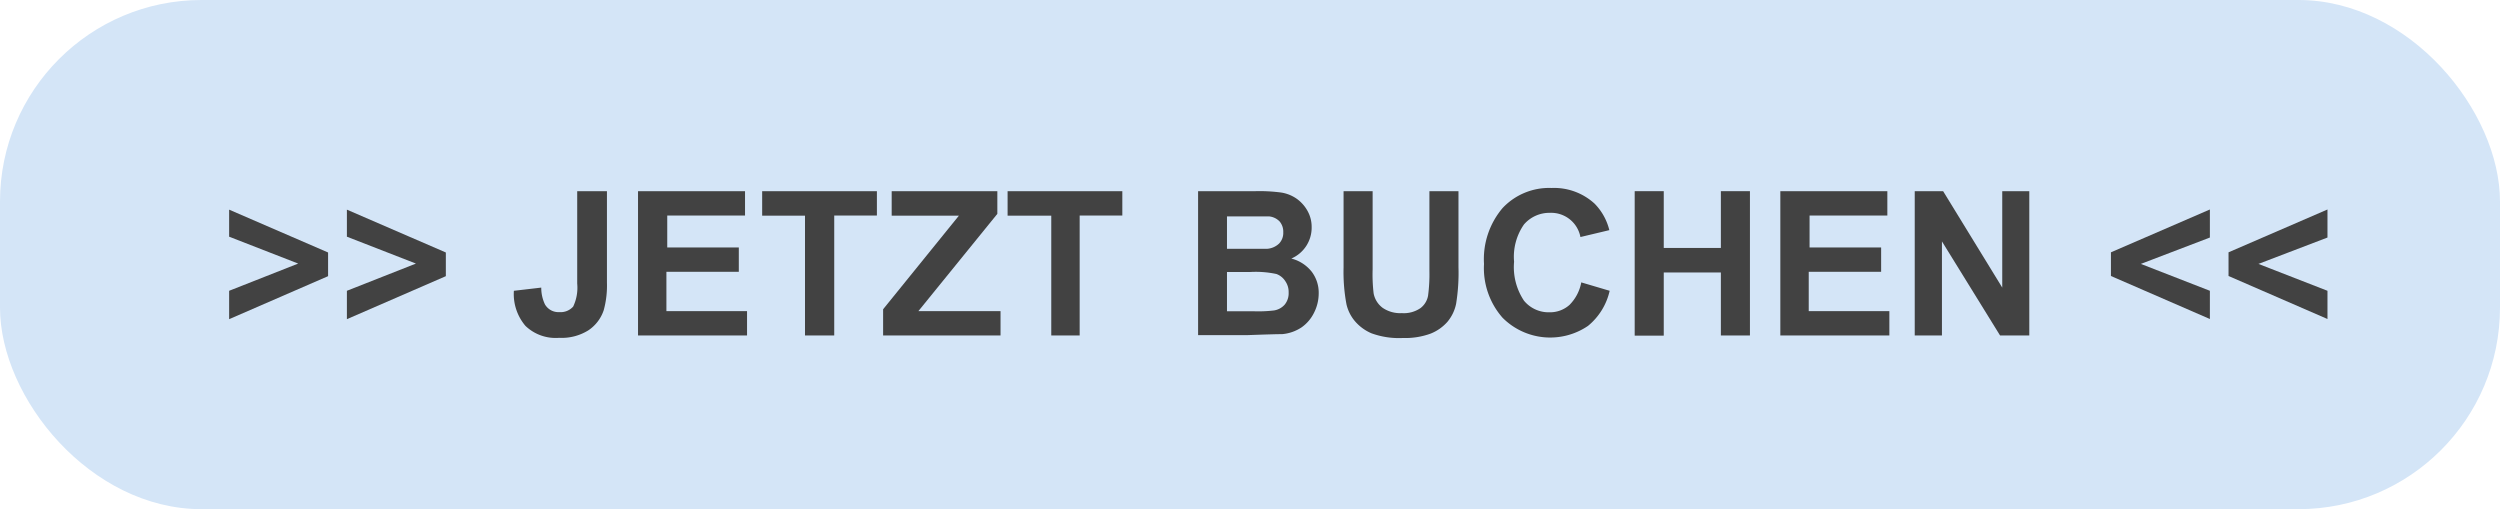
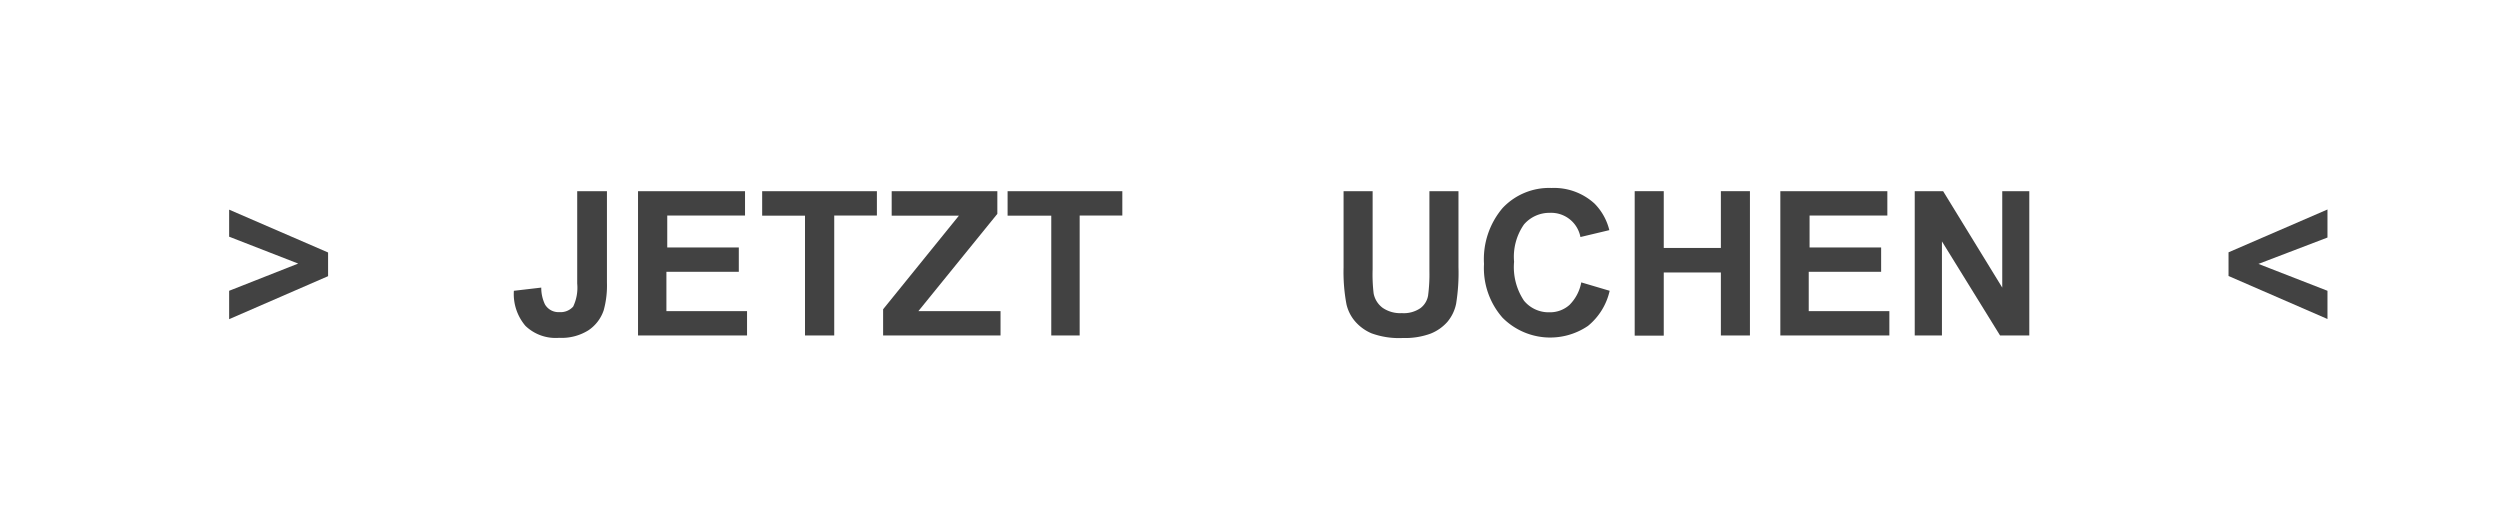
<svg xmlns="http://www.w3.org/2000/svg" id="Ebene_1" data-name="Ebene 1" viewBox="0 0 148.82 30.31">
  <defs>
    <style>.cls-1{fill:#d4e5f7;}.cls-2{fill:#424242;}</style>
  </defs>
  <title>jetztbuchen</title>
-   <rect class="cls-1" width="148.82" height="30.31" rx="12" ry="12" />
  <path class="cls-2" d="M94.66,80.69V79l4.11-1.62-4.11-1.6V74.17l5.89,2.55v1.41Z" transform="translate(-81.02 -61.69)" />
-   <path class="cls-2" d="M101.67,80.69V79l4.11-1.62-4.11-1.6V74.17l5.89,2.55v1.41Z" transform="translate(-81.02 -61.69)" />
  <path class="cls-2" d="M115.42,73.07h1.73v5.44a5.55,5.55,0,0,1-.19,1.64,2.32,2.32,0,0,1-.91,1.2,3,3,0,0,1-1.75.45,2.59,2.59,0,0,1-2-.71,2.92,2.92,0,0,1-.69-2.09l1.63-.19a2.29,2.29,0,0,0,.22,1,0.93,0.93,0,0,0,.86.46,1,1,0,0,0,.82-0.33,2.61,2.61,0,0,0,.24-1.37V73.07Z" transform="translate(-81.02 -61.69)" />
  <path class="cls-2" d="M119,81.66V73.07h6.37v1.45h-4.63v1.9H125v1.45h-4.31v2.34h4.8v1.45H119Z" transform="translate(-81.02 -61.69)" />
  <path class="cls-2" d="M128.94,81.66V74.53h-2.55V73.07h6.83v1.45h-2.54v7.14h-1.73Z" transform="translate(-81.02 -61.69)" />
  <path class="cls-2" d="M133.59,81.66V80.1l4.51-5.57h-4V73.07h6.29v1.35l-4.7,5.79h4.89v1.45h-7Z" transform="translate(-81.02 -61.69)" />
  <path class="cls-2" d="M143.6,81.66V74.53H141V73.07h6.83v1.45h-2.54v7.14H143.6Z" transform="translate(-81.02 -61.69)" />
-   <path class="cls-2" d="M152.33,73.07h3.43a9.92,9.92,0,0,1,1.52.08,2.23,2.23,0,0,1,.9.35,2.2,2.2,0,0,1,.66.72,1.94,1.94,0,0,1,.26,1,2,2,0,0,1-1.21,1.86,2.26,2.26,0,0,1,1.21.78,2.07,2.07,0,0,1,.42,1.29,2.55,2.55,0,0,1-.27,1.14,2.3,2.3,0,0,1-.74.88,2.46,2.46,0,0,1-1.16.41q-0.43,0-2.09.06h-2.92V73.07Zm1.73,1.43v2h1.14q1,0,1.26,0a1.15,1.15,0,0,0,.7-0.31,0.91,0.91,0,0,0,.25-0.67,0.94,0.94,0,0,0-.22-0.65,1,1,0,0,0-.65-0.3q-0.26,0-1.48,0h-1Zm0,3.42v2.3h1.61a7.85,7.85,0,0,0,1.19-.05,1.07,1.07,0,0,0,.63-0.34,1.06,1.06,0,0,0,.24-0.73,1.12,1.12,0,0,0-.19-0.66A1.06,1.06,0,0,0,157,78a5.89,5.89,0,0,0-1.54-.12h-1.4Z" transform="translate(-81.02 -61.69)" />
  <path class="cls-2" d="M161,73.07h1.73v4.65a9.65,9.65,0,0,0,.06,1.44,1.39,1.39,0,0,0,.53.85,1.85,1.85,0,0,0,1.15.32,1.75,1.75,0,0,0,1.11-.3,1.19,1.19,0,0,0,.45-0.74,9.66,9.66,0,0,0,.08-1.46V73.07h1.73v4.51a11.59,11.59,0,0,1-.14,2.19,2.42,2.42,0,0,1-.52,1.08,2.62,2.62,0,0,1-1,.7,4.4,4.4,0,0,1-1.65.26,4.76,4.76,0,0,1-1.87-.28,2.67,2.67,0,0,1-1-.74,2.37,2.37,0,0,1-.49-1,10.43,10.43,0,0,1-.17-2.18V73.07Z" transform="translate(-81.02 -61.69)" />
  <path class="cls-2" d="M175.15,78.5L176.84,79a3.77,3.77,0,0,1-1.29,2.09,4,4,0,0,1-5.09-.49,4.47,4.47,0,0,1-1.1-3.2,4.7,4.7,0,0,1,1.11-3.33,3.8,3.8,0,0,1,2.91-1.19,3.57,3.57,0,0,1,2.56.93,3.39,3.39,0,0,1,.88,1.58l-1.72.41a1.77,1.77,0,0,0-1.81-1.44,2,2,0,0,0-1.55.69,3.36,3.36,0,0,0-.59,2.22,3.6,3.6,0,0,0,.59,2.32,1.9,1.9,0,0,0,1.52.69,1.74,1.74,0,0,0,1.19-.44A2.55,2.55,0,0,0,175.15,78.5Z" transform="translate(-81.02 -61.69)" />
  <path class="cls-2" d="M178.33,81.66V73.07h1.73v3.38h3.4V73.07h1.73v8.59h-1.73V77.91h-3.4v3.76h-1.73Z" transform="translate(-81.02 -61.69)" />
  <path class="cls-2" d="M187,81.66V73.07h6.37v1.45h-4.63v1.9H193v1.45h-4.31v2.34h4.8v1.45H187Z" transform="translate(-81.02 -61.69)" />
  <path class="cls-2" d="M195,81.66V73.07h1.69l3.52,5.74V73.07h1.61v8.59h-1.74l-3.46-5.6v5.6H195Z" transform="translate(-81.02 -61.69)" />
-   <path class="cls-2" d="M212.57,80.68l-5.89-2.56V76.71l5.89-2.55v1.67l-4.11,1.57L212.57,79v1.66Z" transform="translate(-81.02 -61.69)" />
  <path class="cls-2" d="M219.57,80.68l-5.89-2.56V76.71l5.89-2.55v1.67l-4.11,1.57L219.57,79v1.66Z" transform="translate(-81.02 -61.69)" />
</svg>